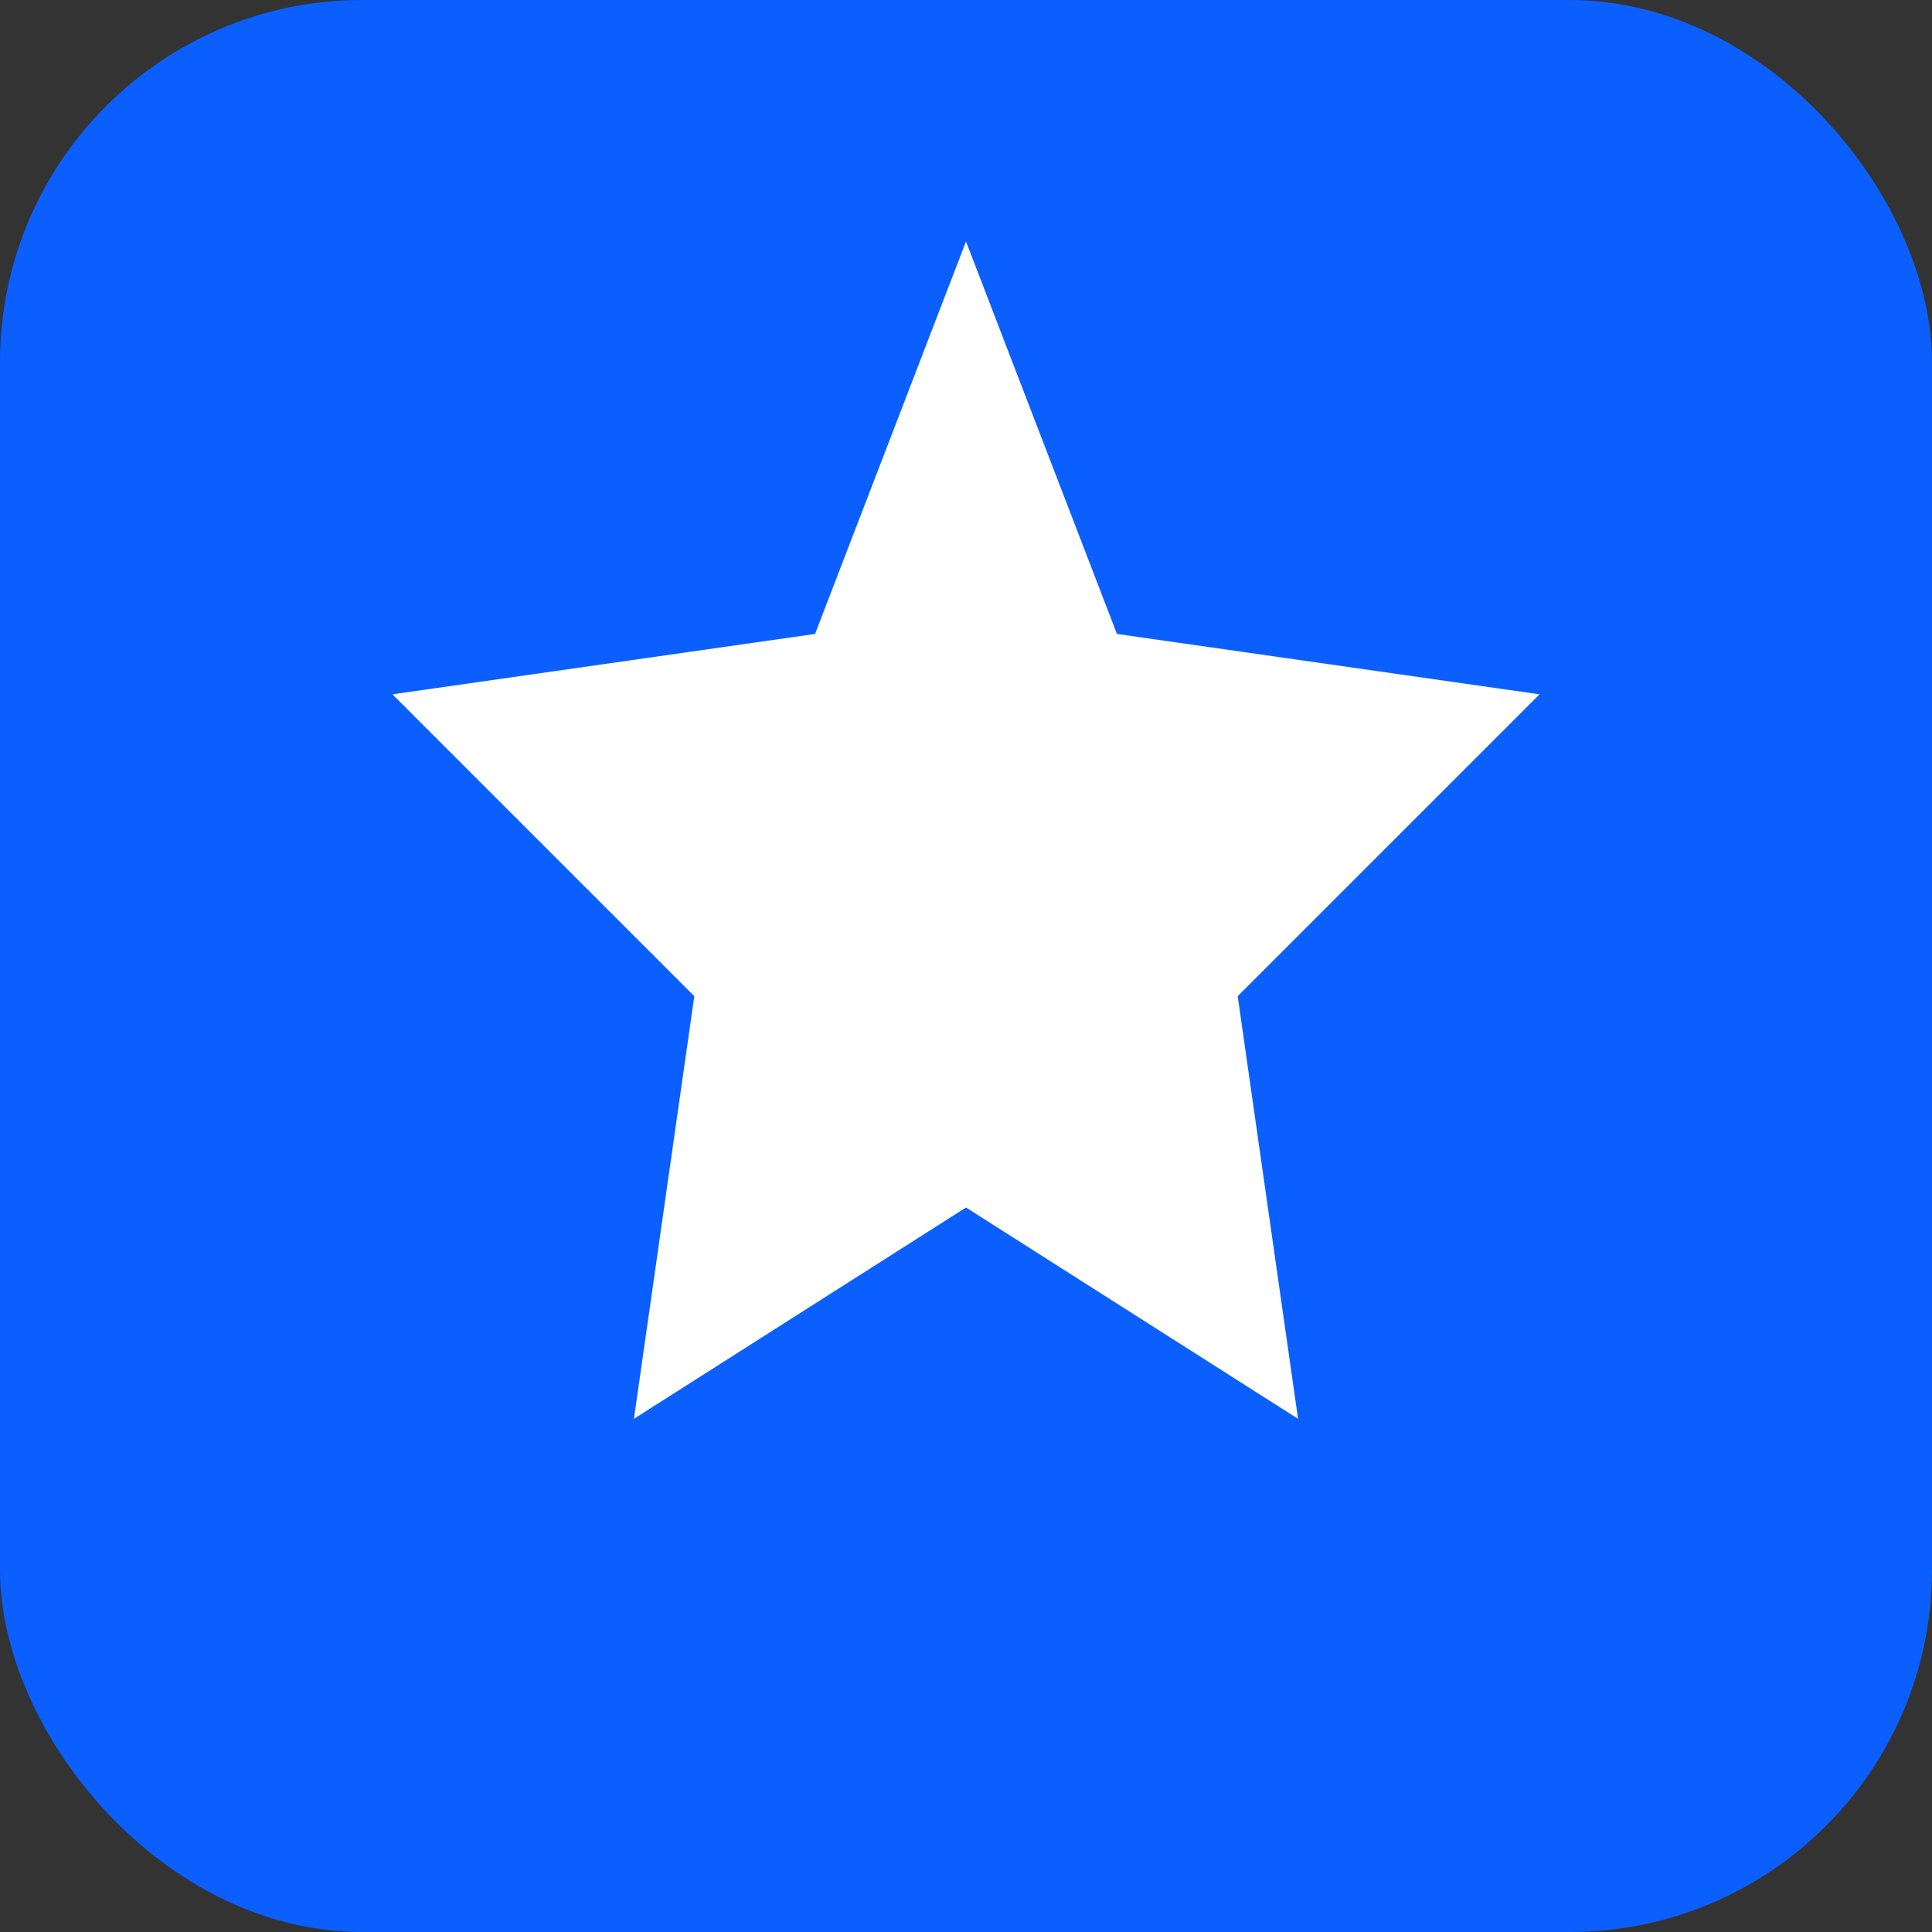
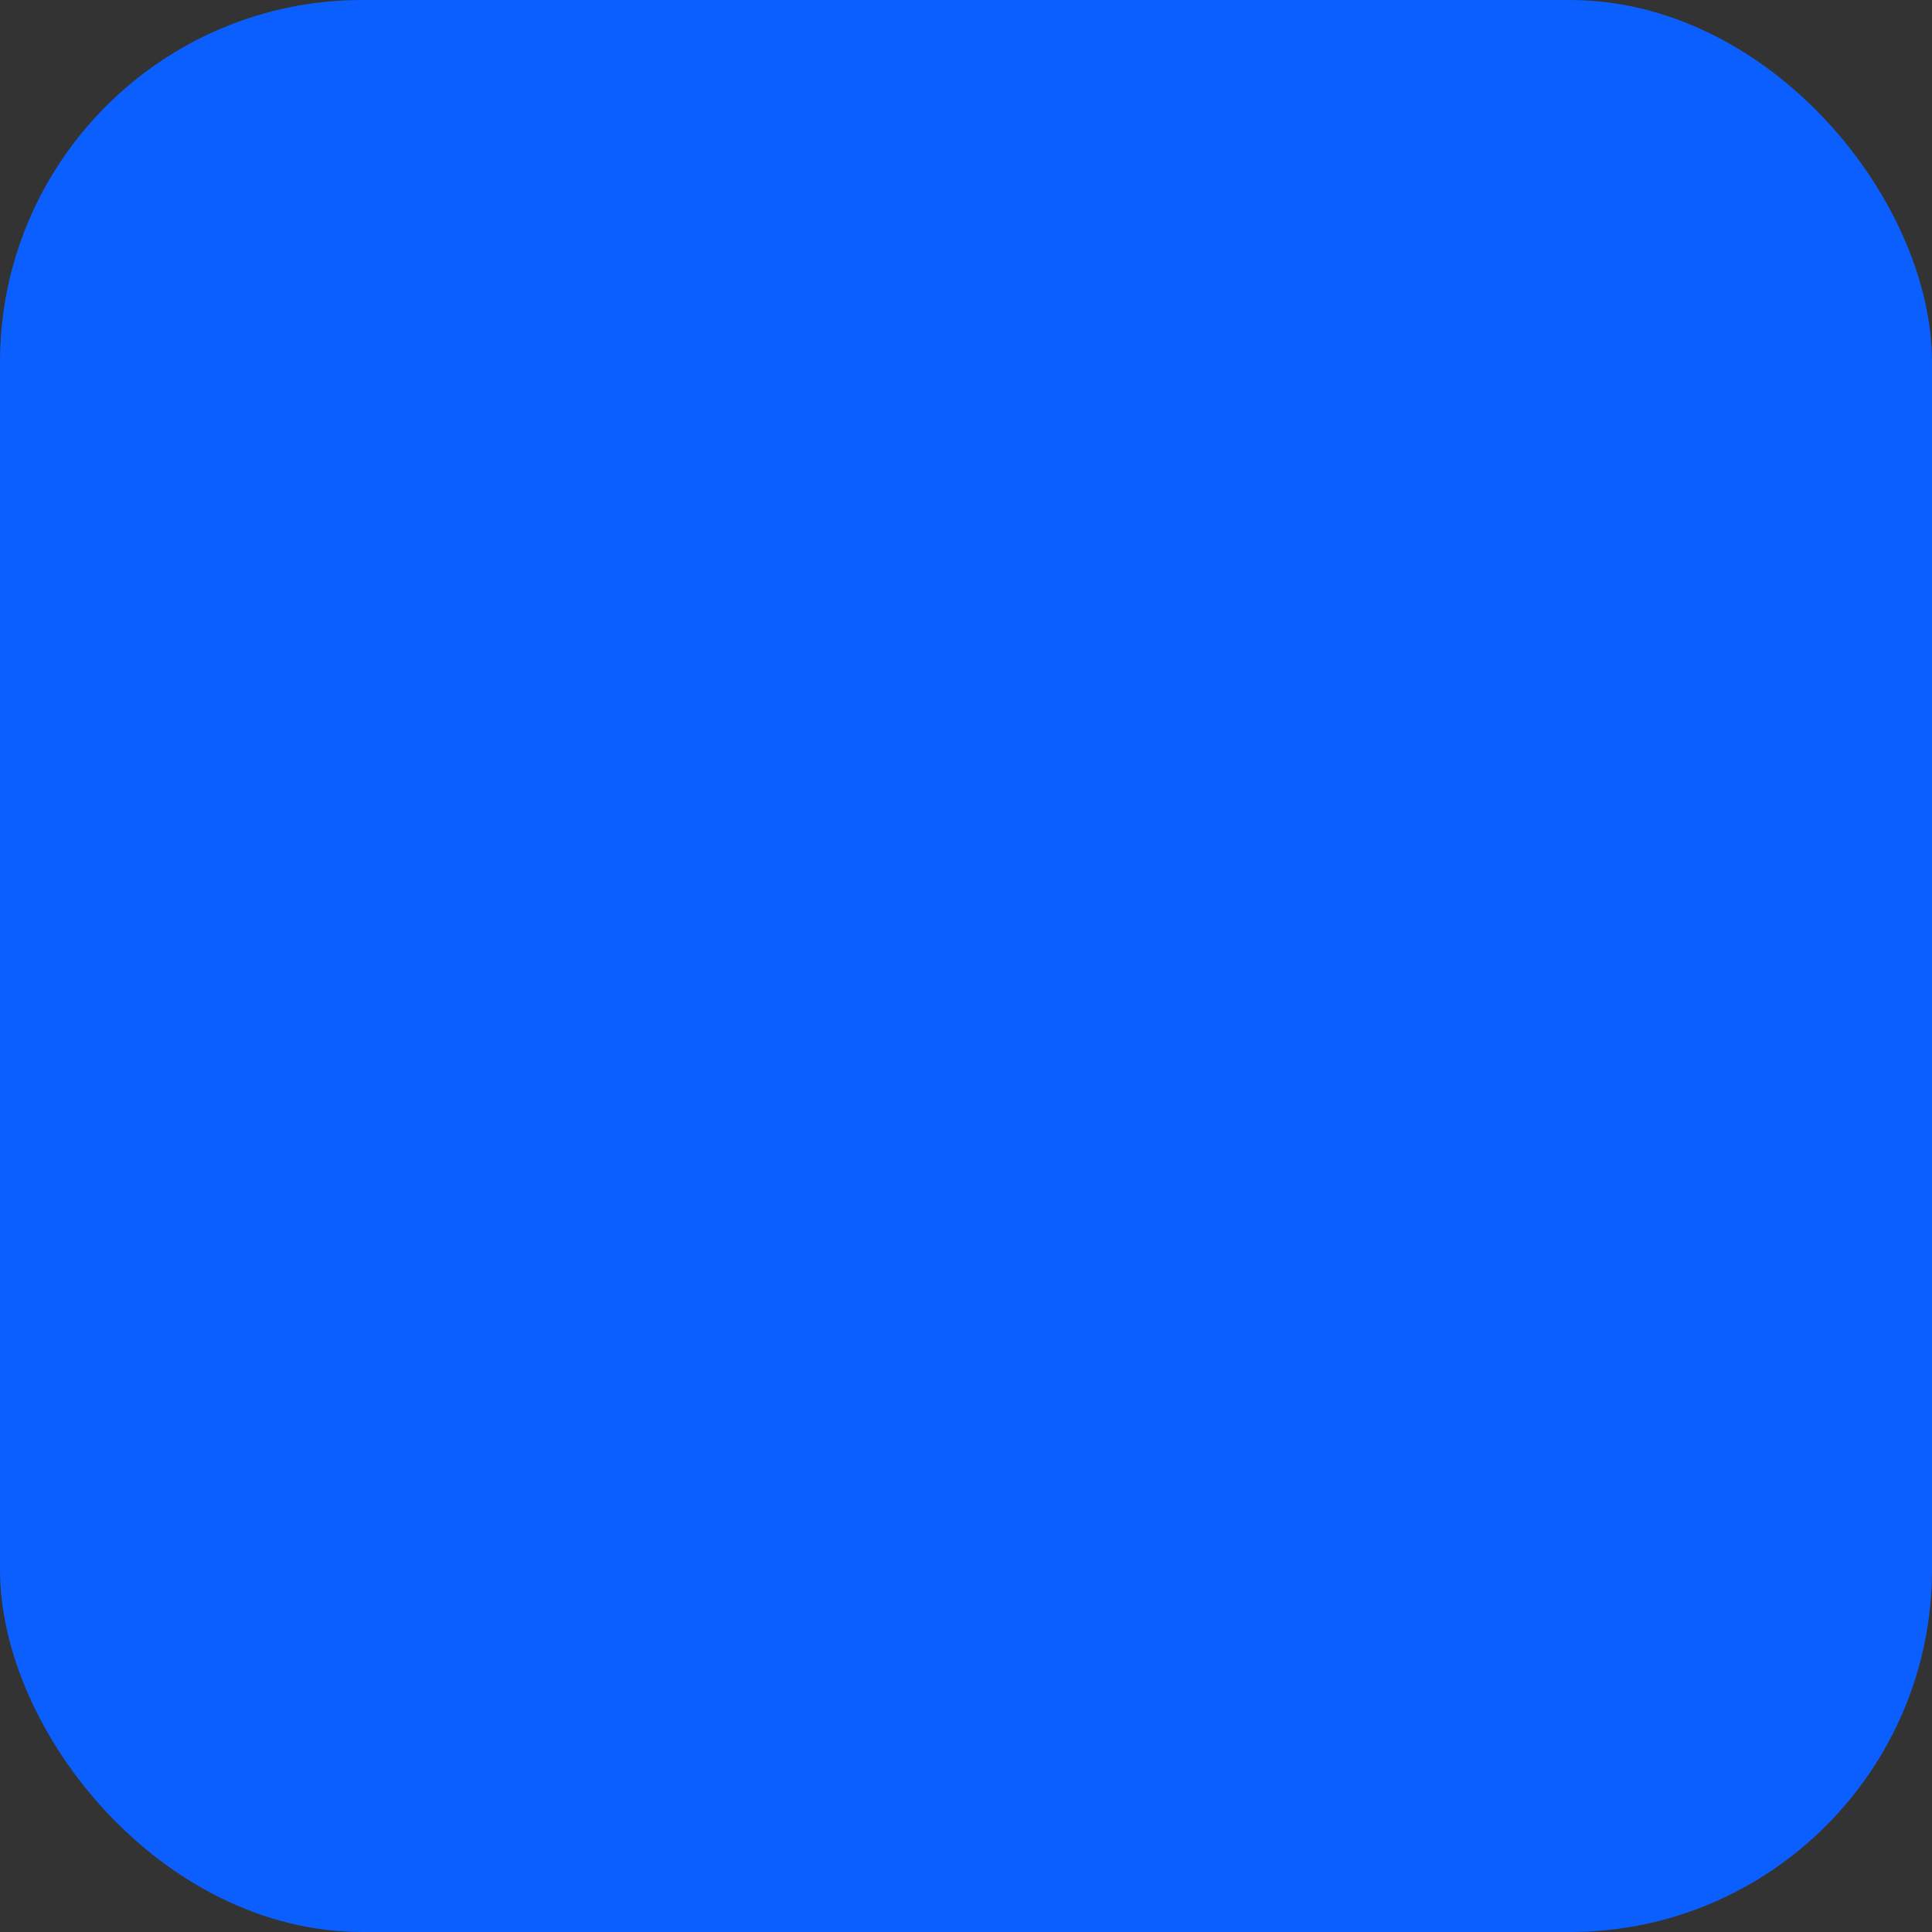
<svg xmlns="http://www.w3.org/2000/svg" width="64" height="64" viewBox="0 0 64 64" role="img" aria-label="Star badge">
  <rect x="0" y="0" width="64" height="64" fill="#333333" stroke="none" />
  <rect width="64" height="64" rx="12" fill="#0B5FFF" />
-   <polygon points="32,8 37,21 51,23 41,33 43,47 32,40 21,47 23,33 13,23 27,21" fill="#ffffff" />
</svg>